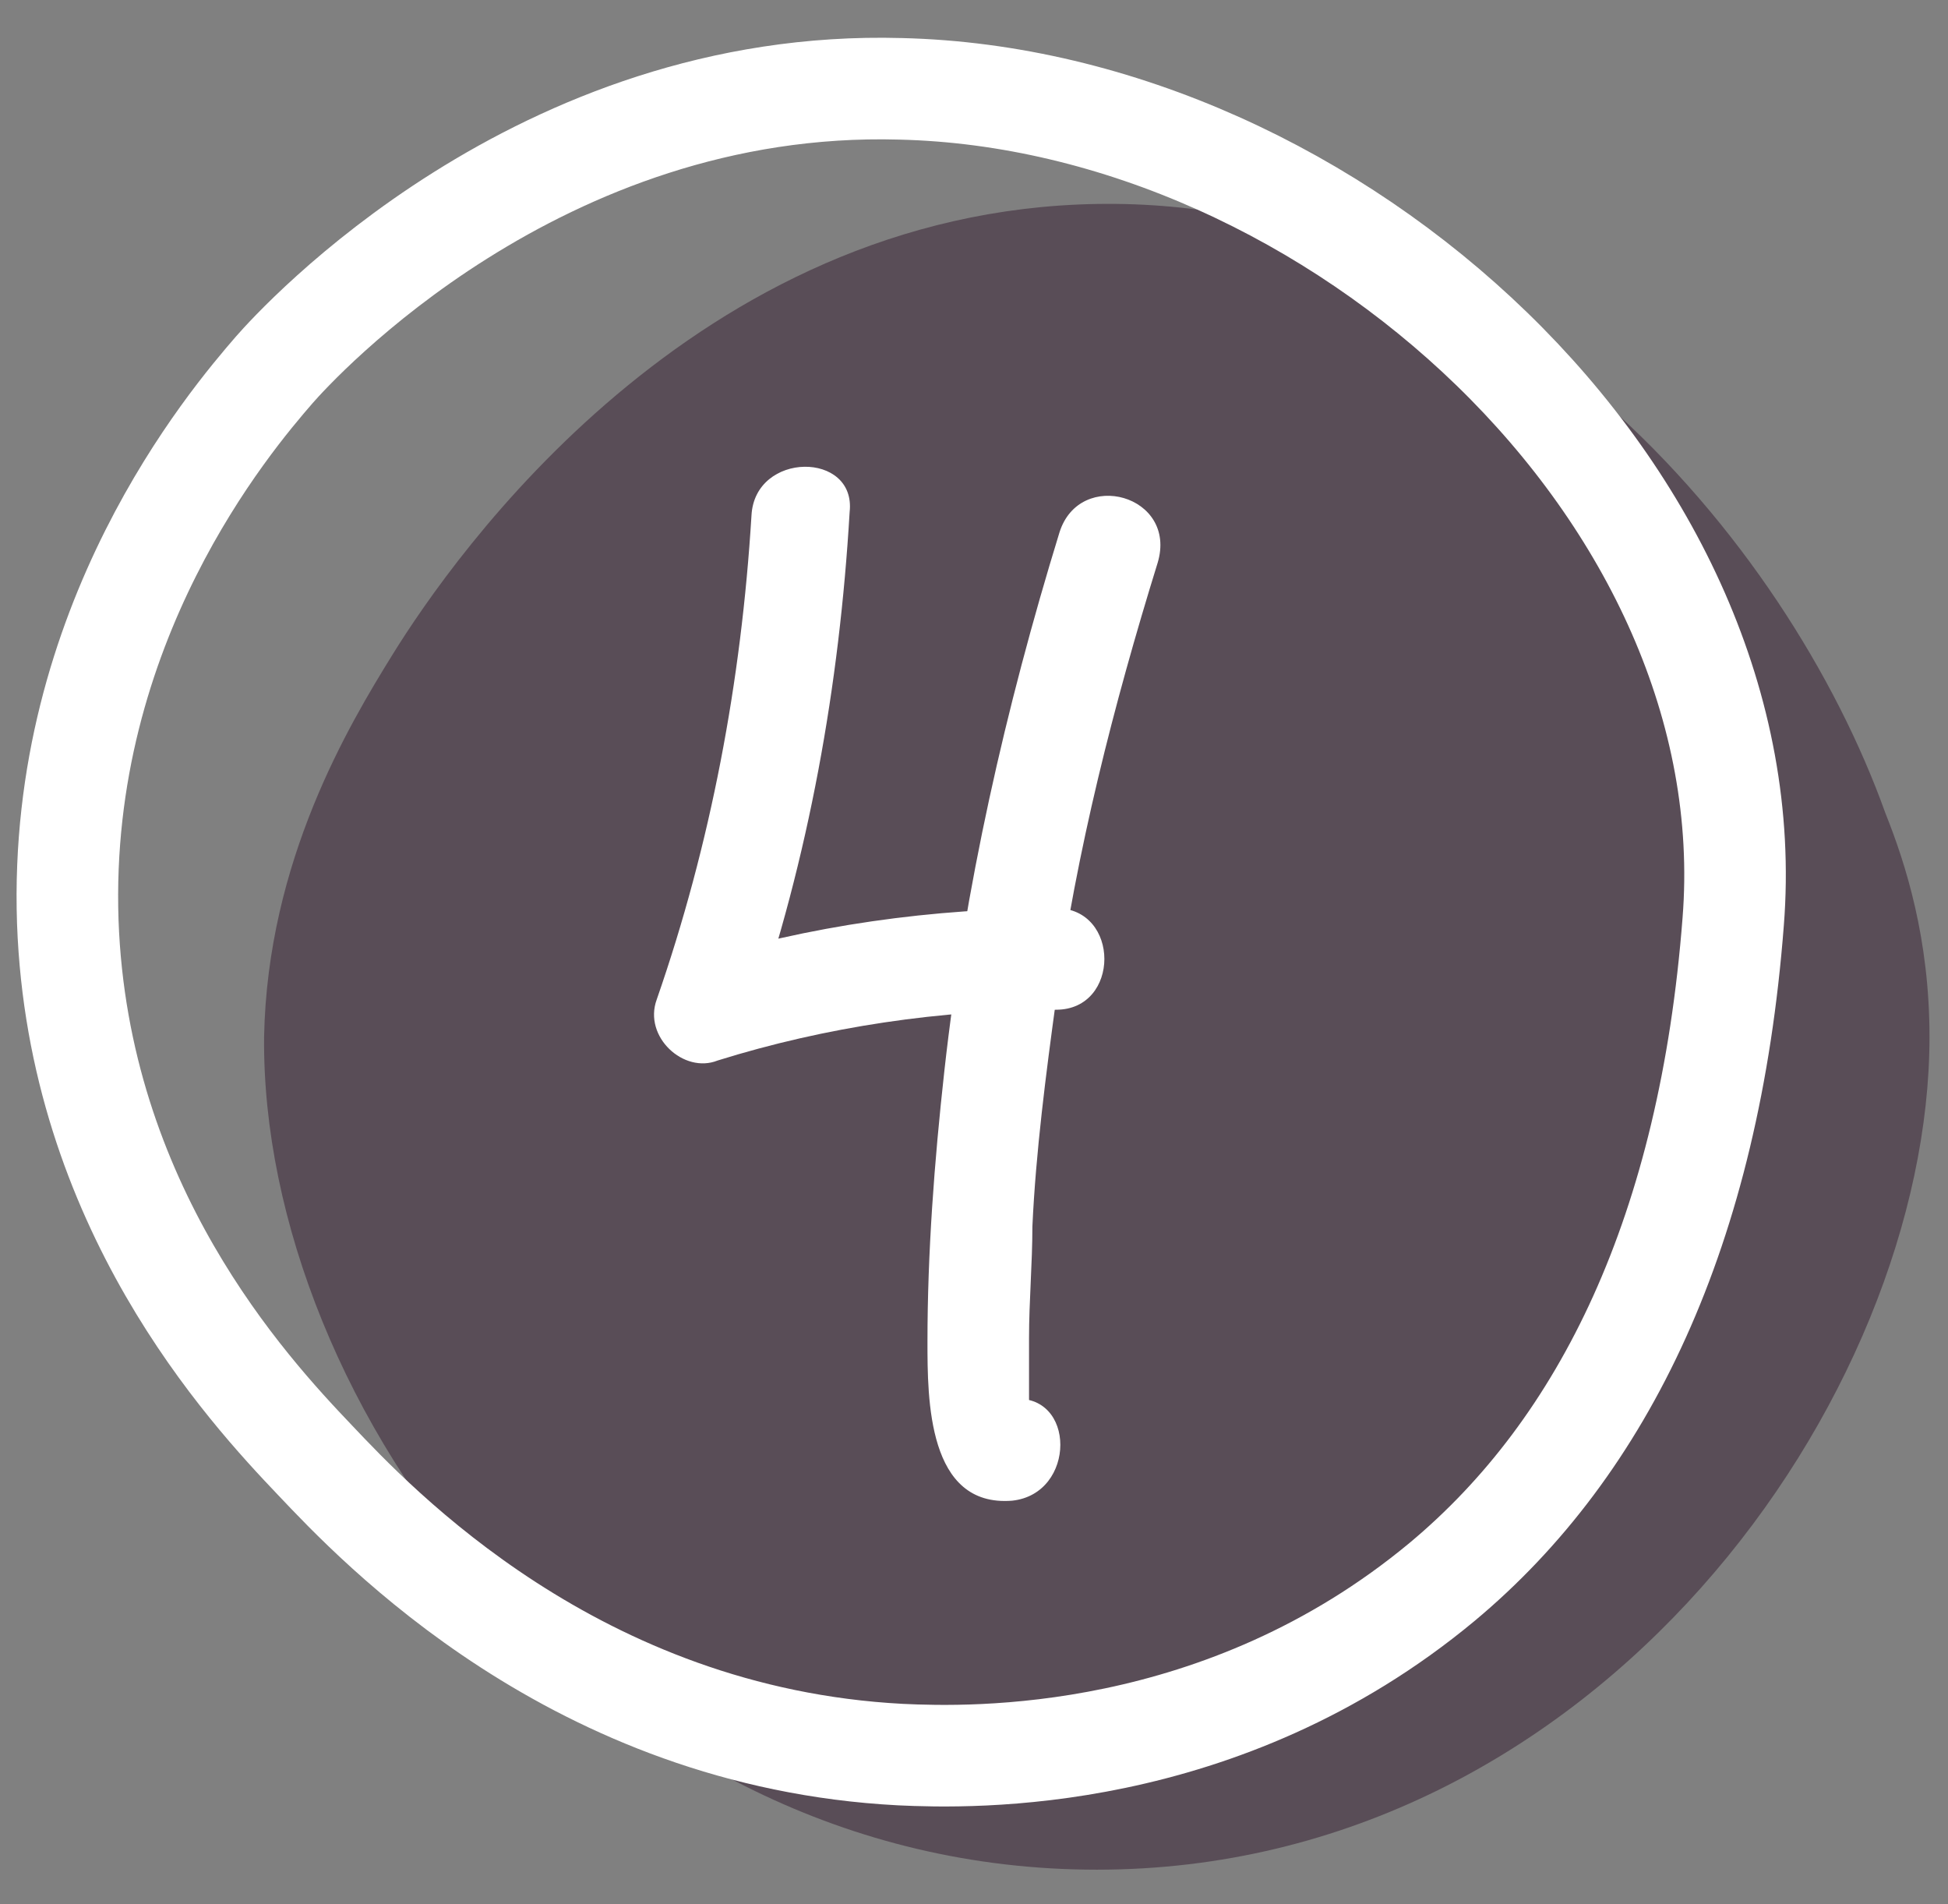
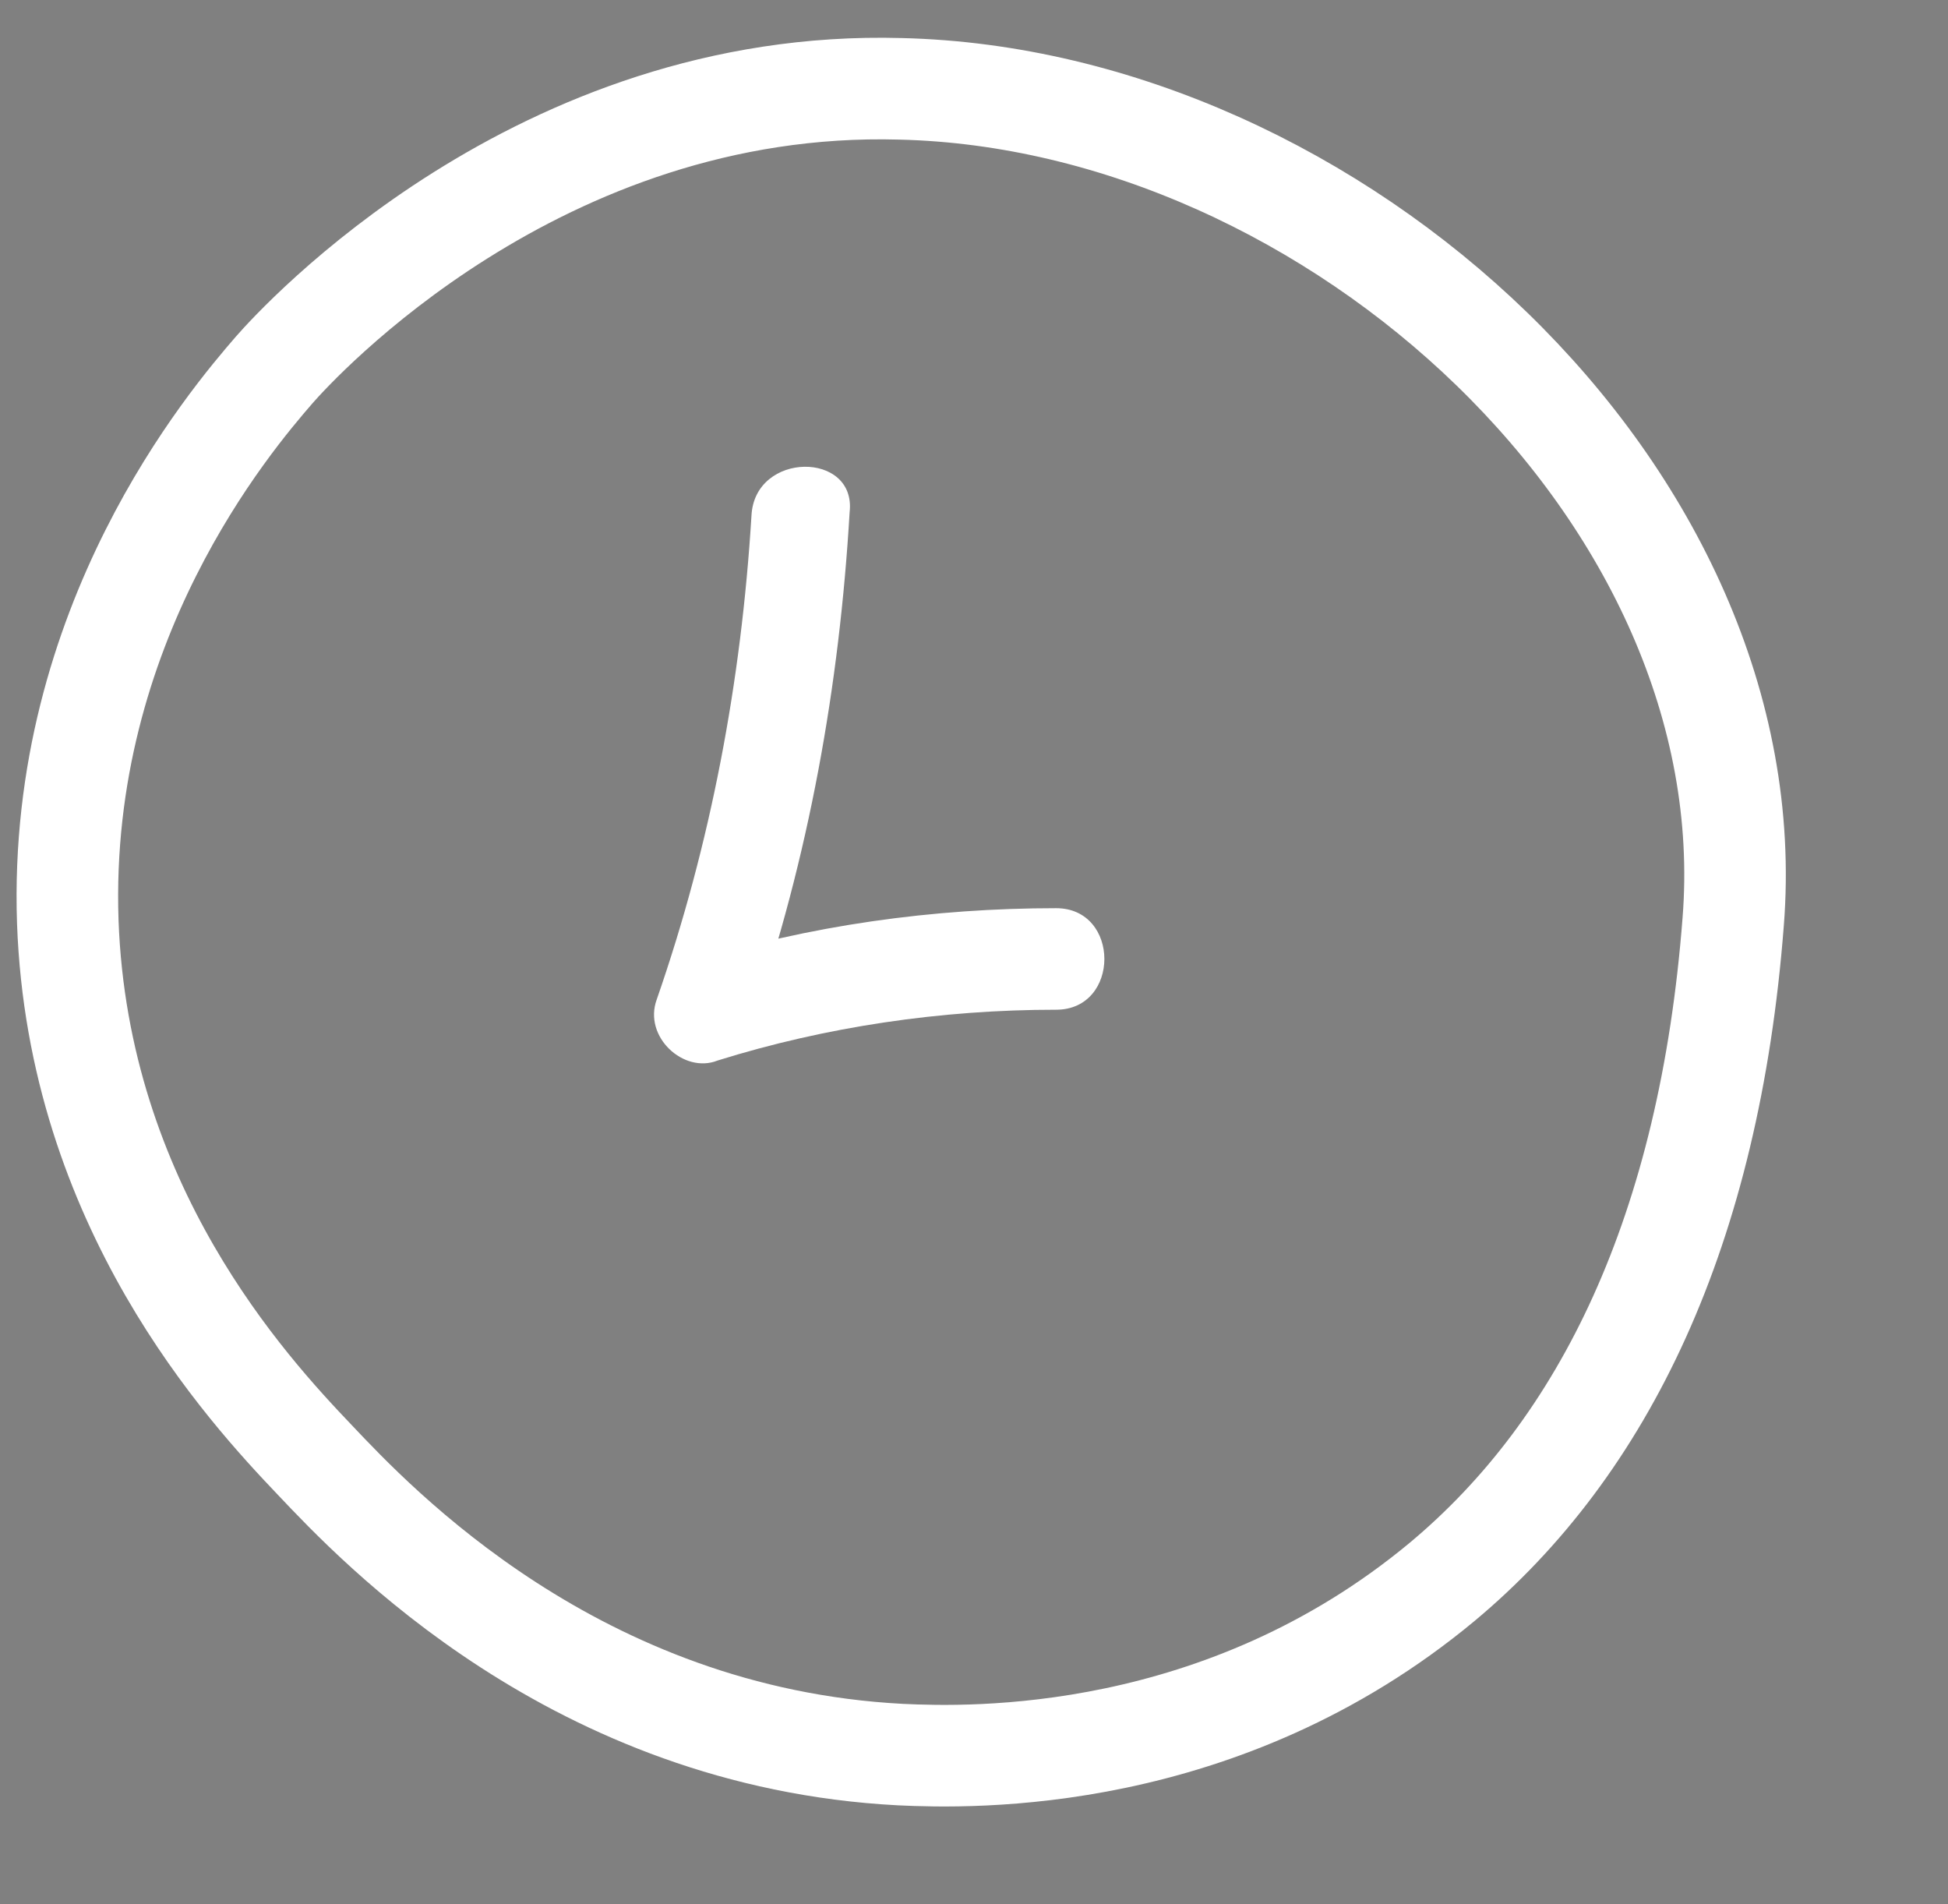
<svg xmlns="http://www.w3.org/2000/svg" width="44" height="43" viewBox="0 0 44 43" fill="none">
  <rect x="0" y="0" width="44" height="43" fill="#808080" stroke="none" />
-   <path d="M43.582 23.414C43.582 31.518 36.089 42.222 24.774 42.222C13.458 42.222 5.889 31.671 5.965 23.414C6.042 19.439 7.877 16.38 8.871 14.775C10.247 12.557 15.675 4.759 24.774 4.606C33.872 4.453 40.371 12.175 42.588 18.368C43.047 19.515 43.582 21.197 43.582 23.414Z" fill="#594D57" />
  <path d="M39.148 20.815C38.612 27.772 36.242 32.665 32.572 35.724C27.603 39.852 21.945 39.699 20.339 39.623C13 39.24 8.489 34.424 7.112 32.971C5.583 31.366 1.761 27.237 1.531 20.815C1.302 14.086 5.201 9.499 6.195 8.352C6.73 7.741 12.159 1.777 20.339 2.006C30.126 2.236 39.912 11.181 39.148 20.815Z" stroke="white" stroke-width="2.294" stroke-miterlimit="10" stroke-linecap="round" />
  <path d="M16.974 11.64C16.745 15.386 16.057 19.056 14.833 22.573C14.527 23.414 15.445 24.255 16.209 23.949C18.656 23.185 21.256 22.802 23.855 22.802C25.308 22.802 25.308 20.509 23.855 20.509C21.103 20.509 18.274 20.891 15.598 21.732C16.057 22.191 16.515 22.65 16.974 23.108C18.274 19.362 18.962 15.463 19.191 11.563C19.344 10.187 17.05 10.187 16.974 11.64Z" fill="white" />
-   <path d="M23.931 12.022C22.708 15.998 21.79 20.05 21.331 24.179C21.102 26.243 20.949 28.307 20.949 30.295C20.949 31.595 20.949 34.041 22.861 33.889C24.313 33.736 24.313 31.442 22.861 31.595C23.166 31.901 23.319 31.977 23.243 31.748C23.243 31.595 23.243 31.442 23.243 31.289C23.243 30.907 23.243 30.601 23.243 30.219C23.243 29.378 23.319 28.537 23.319 27.696C23.396 26.014 23.625 24.255 23.855 22.573C24.313 19.209 25.154 15.921 26.148 12.71C26.607 11.181 24.39 10.569 23.931 12.022Z" fill="white" />
</svg>